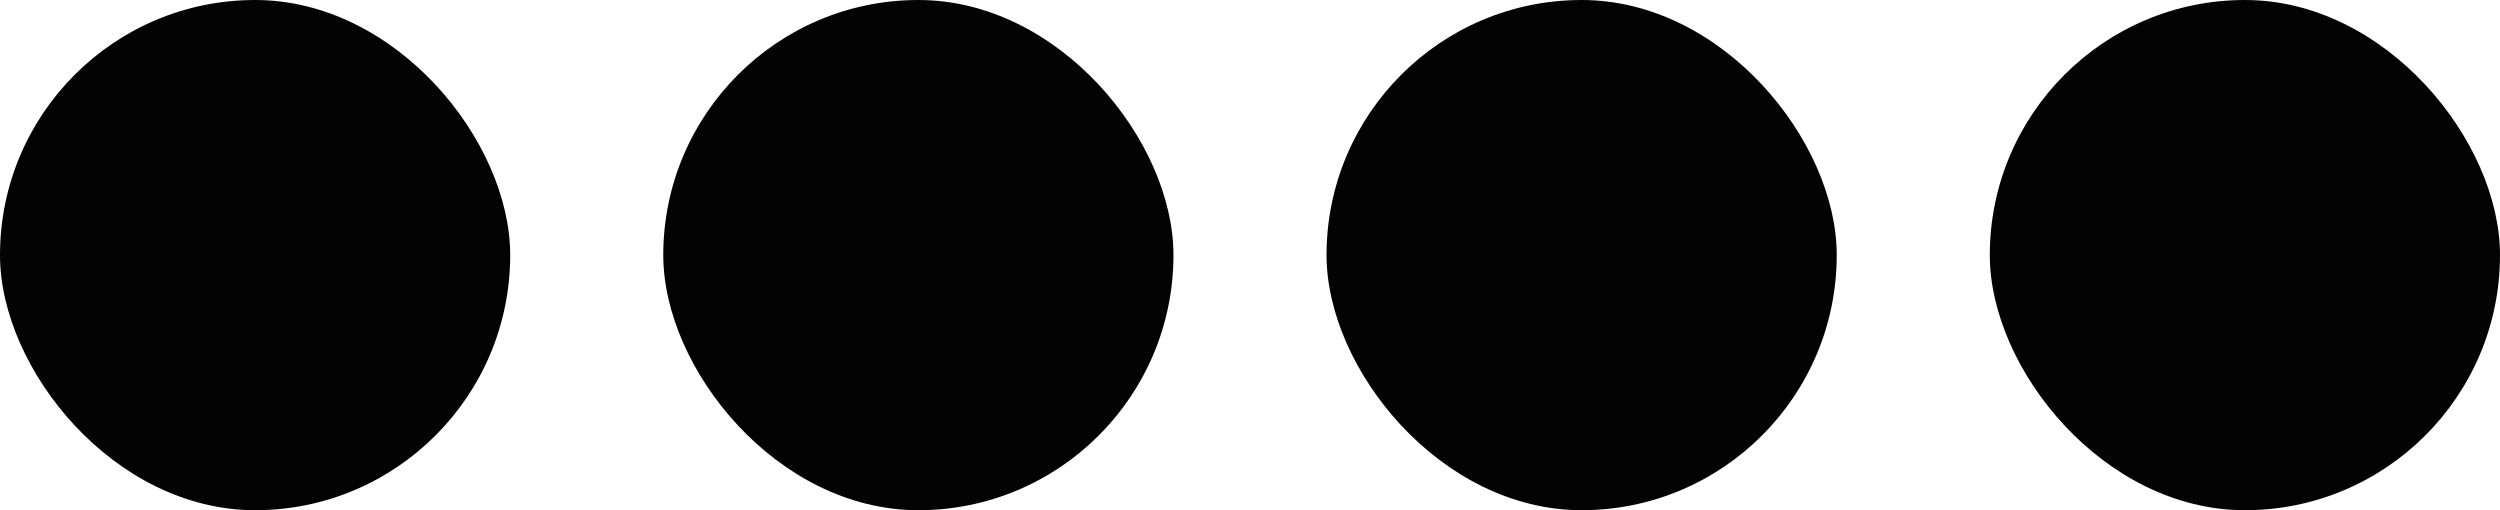
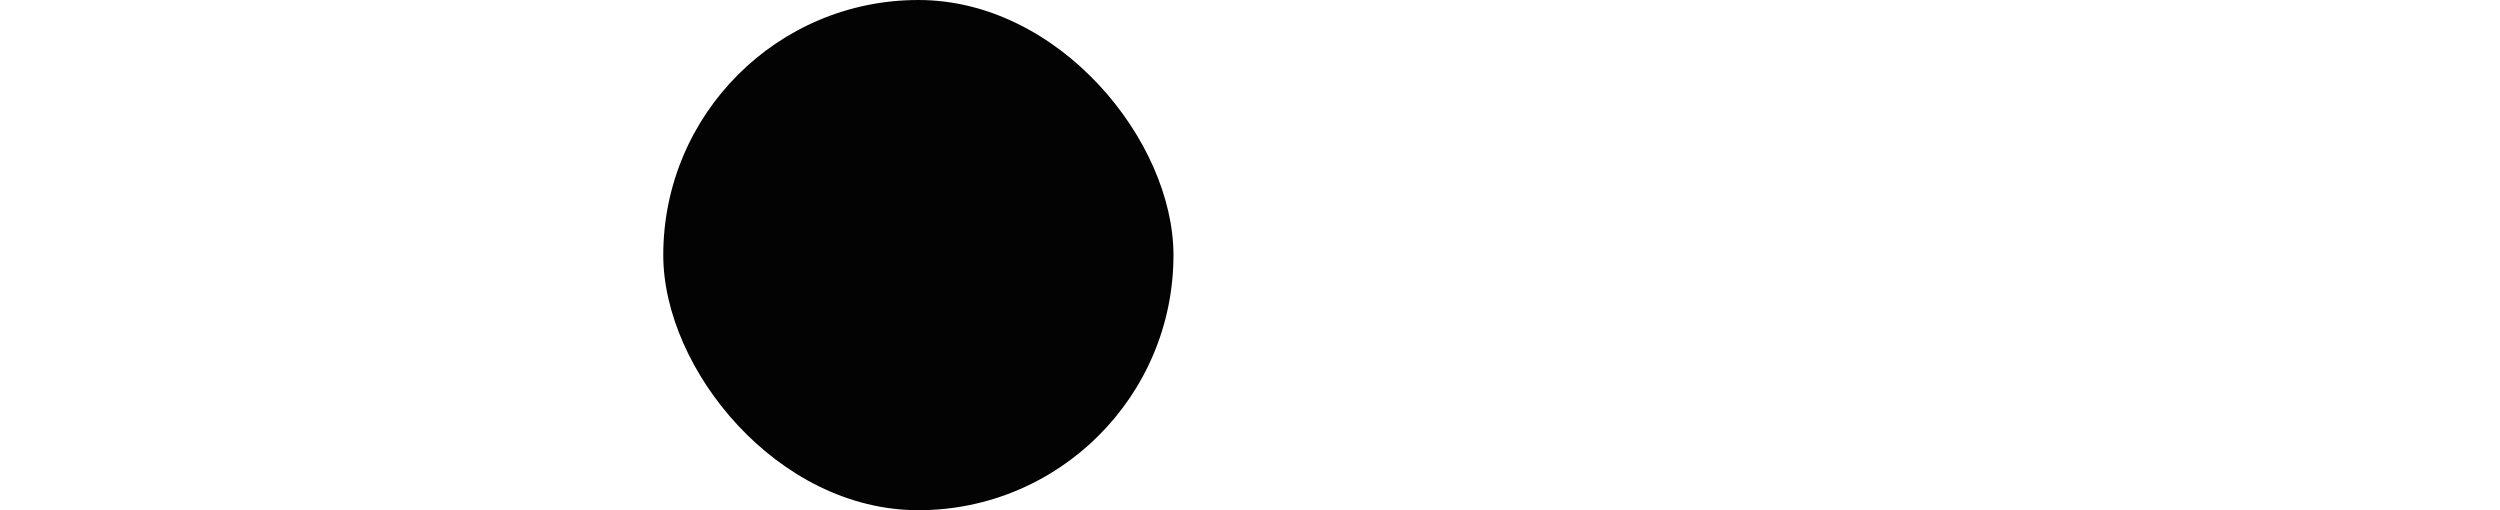
<svg xmlns="http://www.w3.org/2000/svg" width="49" height="10" viewBox="0 0 49 10" fill="none">
-   <rect width="10" height="10" rx="5" fill="#030303" />
  <rect x="13" width="10" height="10" rx="5" fill="#030303" />
-   <rect x="26" width="10" height="10" rx="5" fill="#030303" />
-   <rect x="39" width="10" height="10" rx="5" fill="#030303" />
</svg>